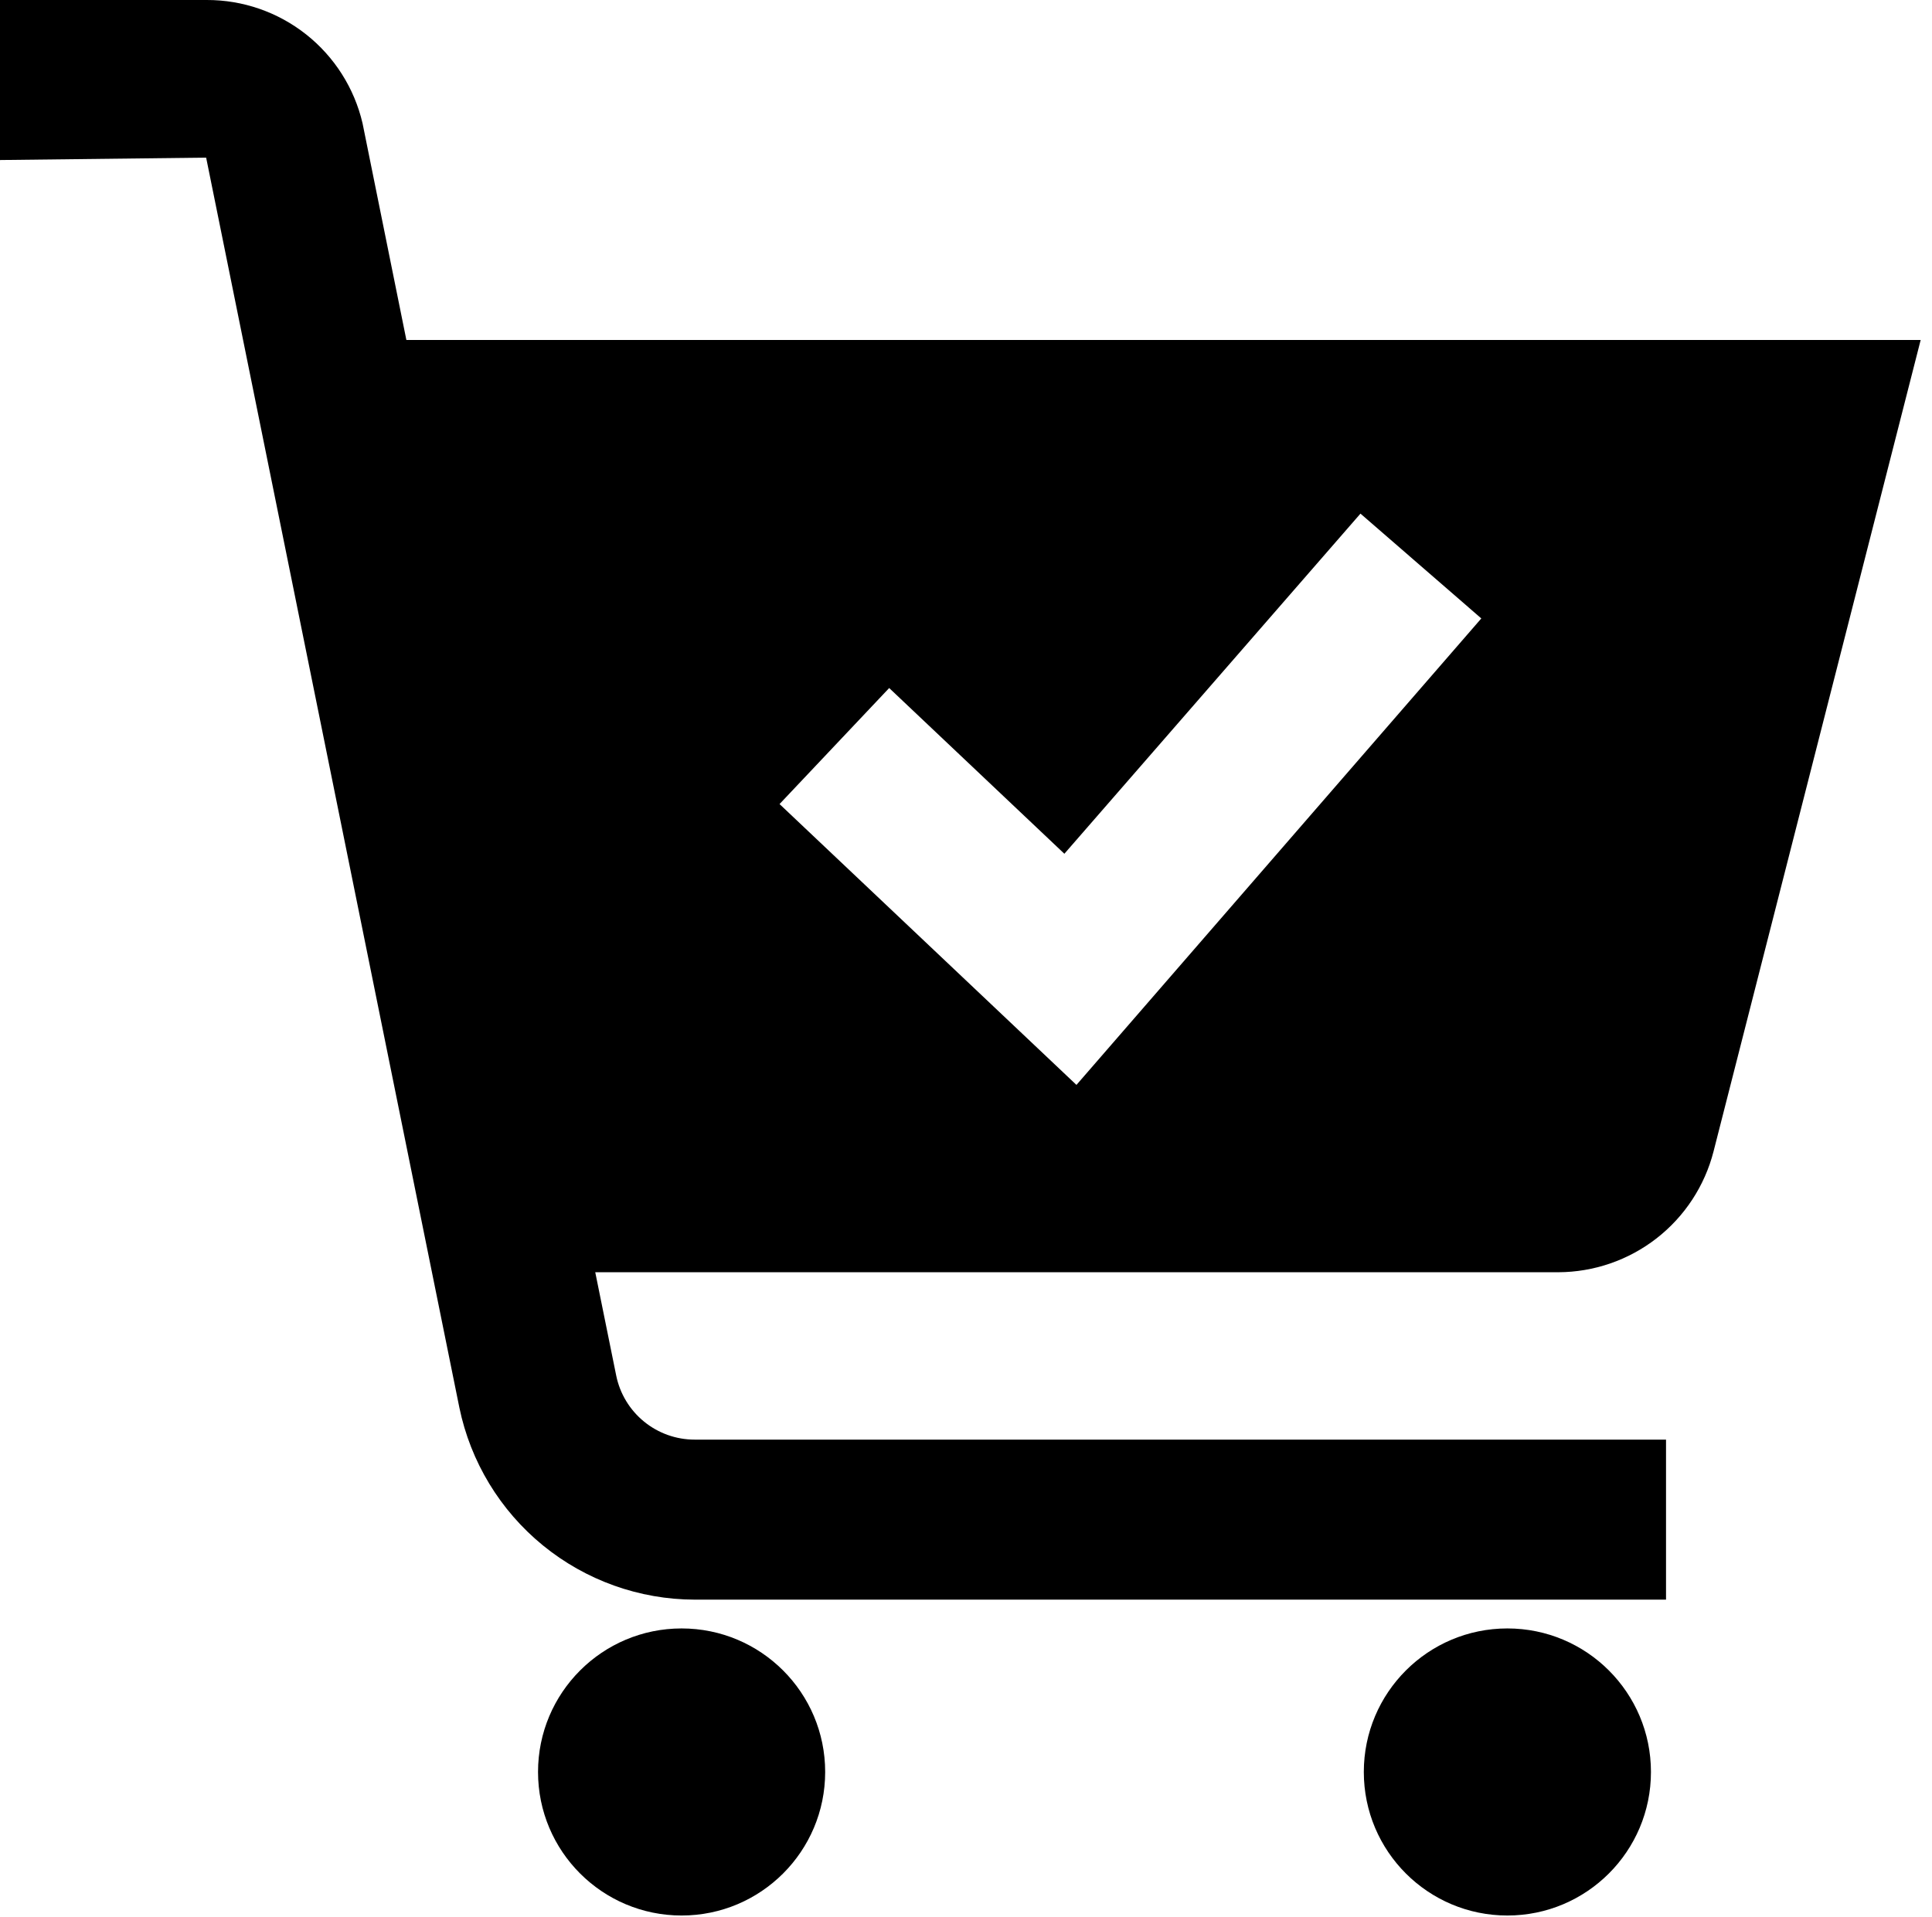
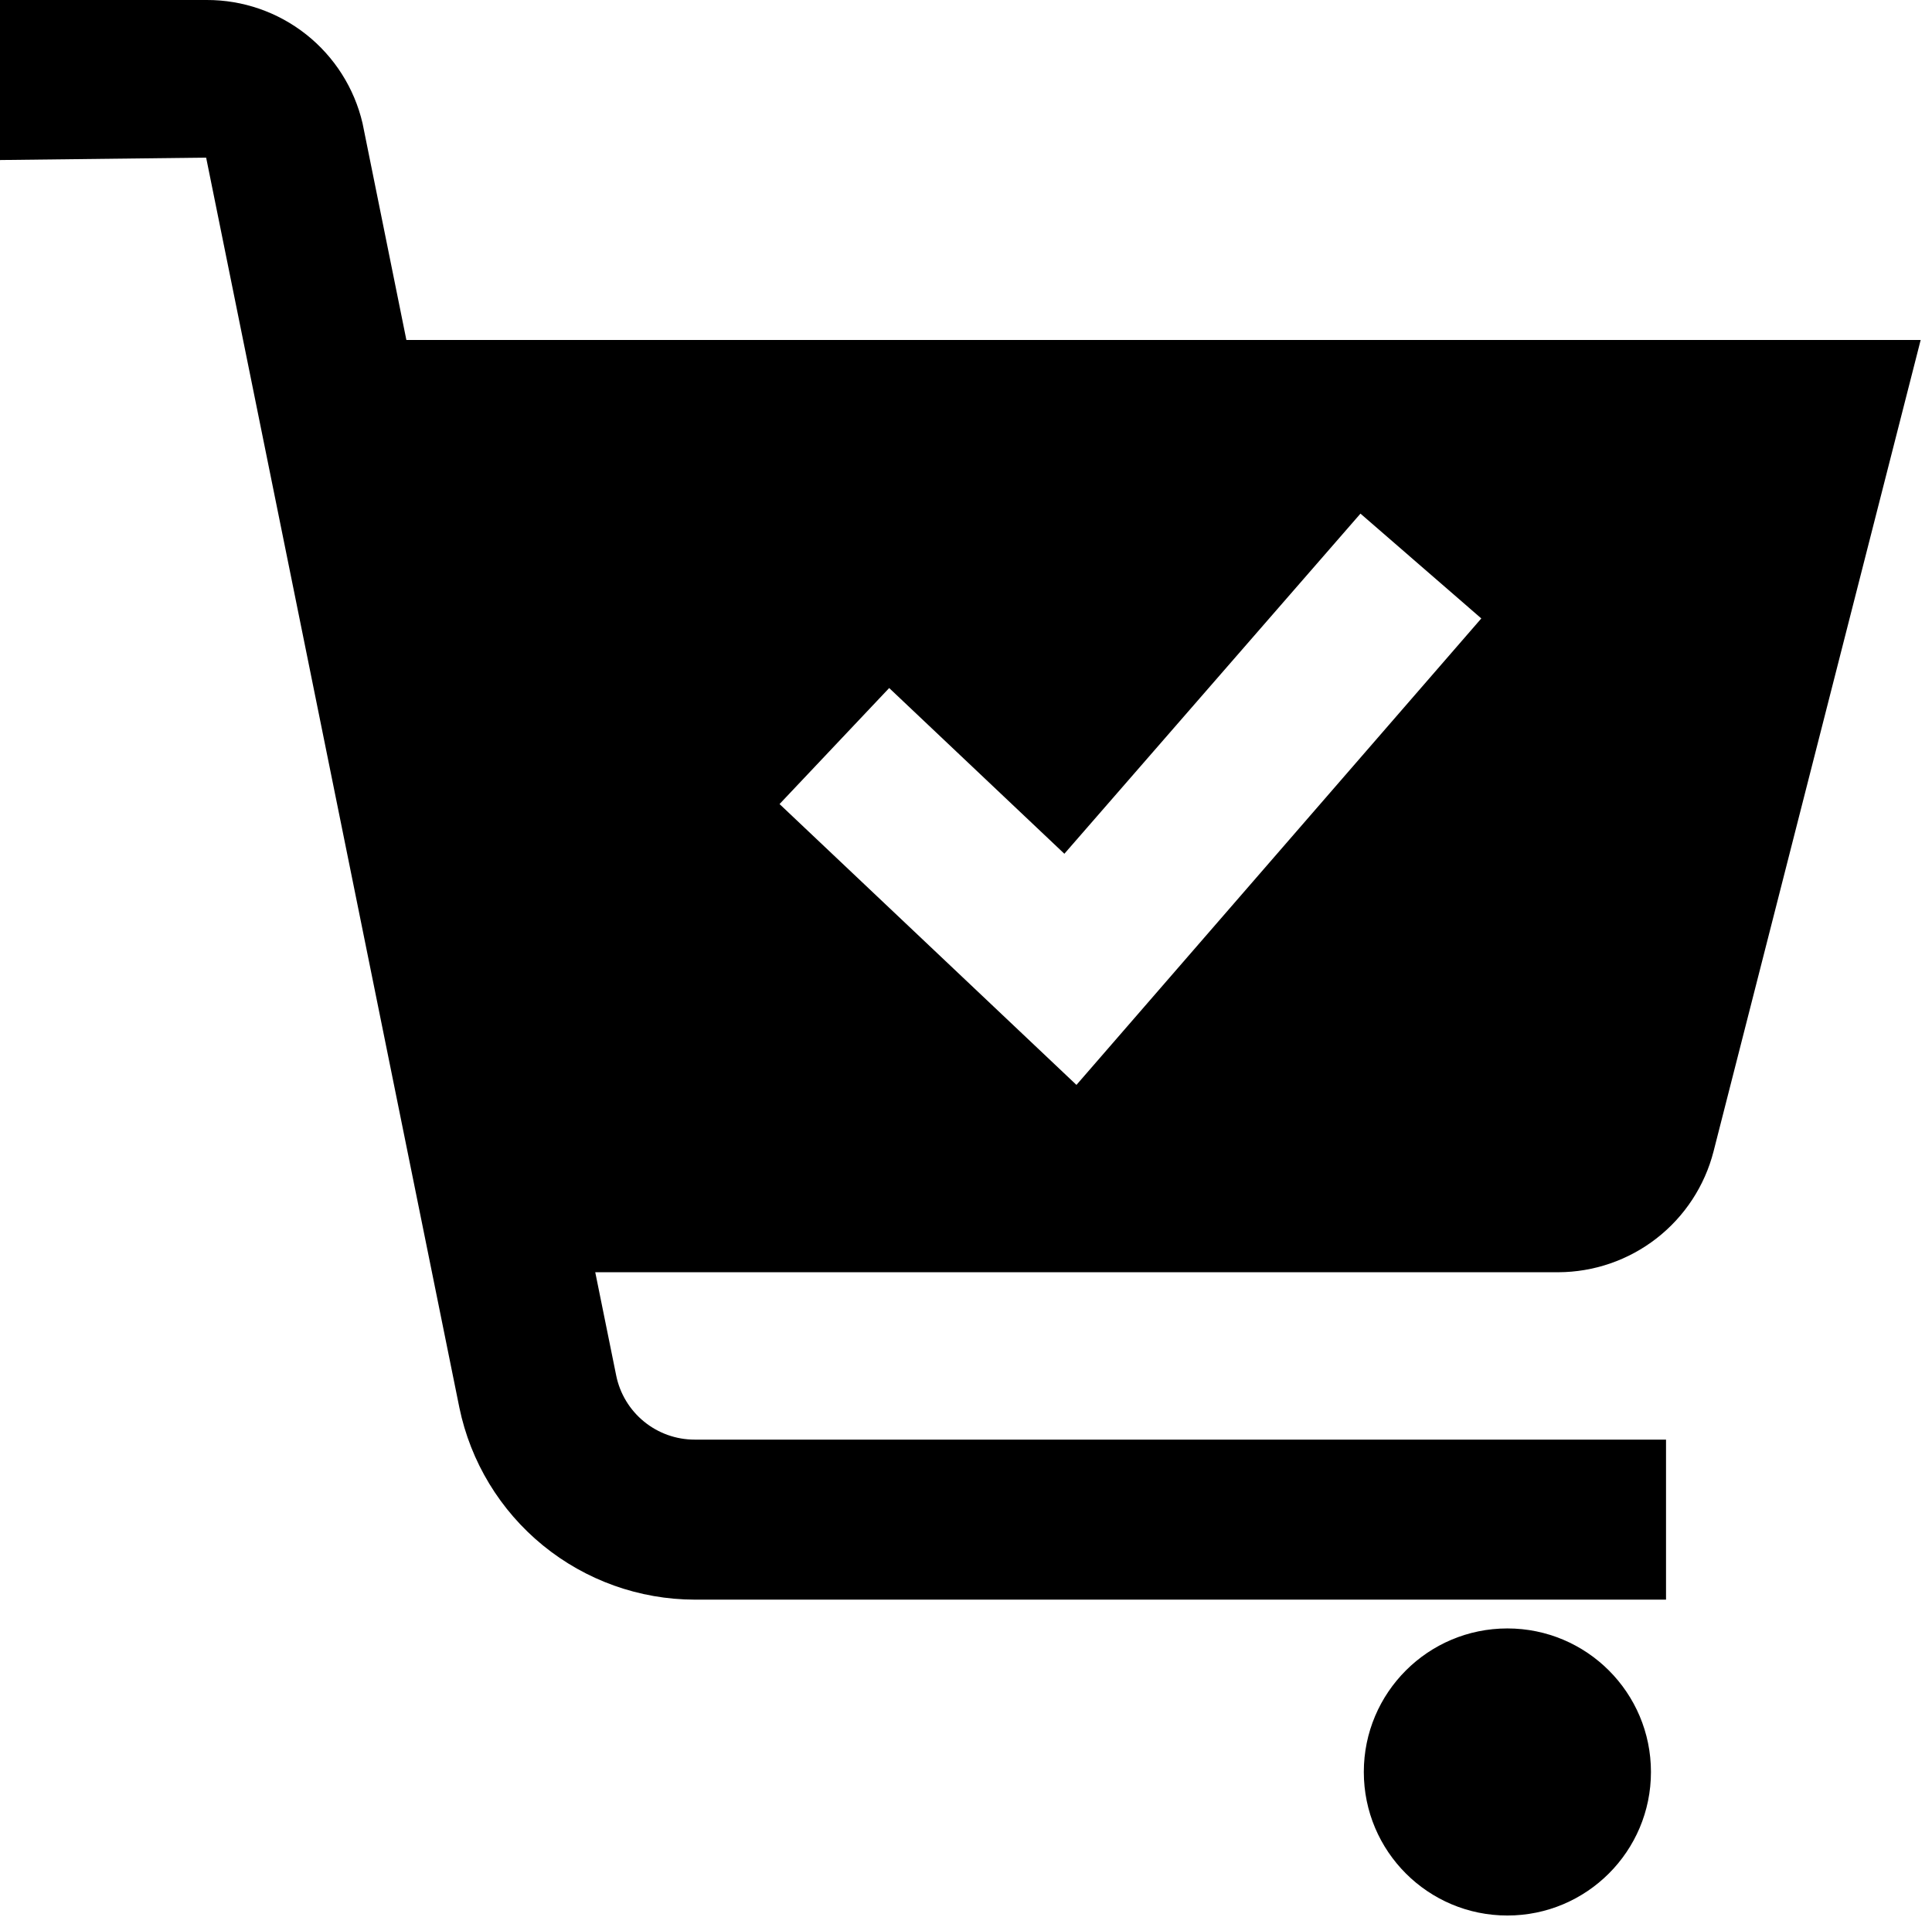
<svg xmlns="http://www.w3.org/2000/svg" width="130" height="129" viewBox="0 0 130 129" fill="none">
  <path d="M111.089 119.252C111.089 124.587 106.763 128.912 101.428 128.912C96.092 128.912 91.768 124.588 91.768 119.252C91.768 113.917 96.092 109.592 101.428 109.592C106.763 109.592 111.089 113.916 111.089 119.252Z" fill="black" />
-   <path d="M55.524 119.252C55.524 124.587 51.199 128.912 45.863 128.912C40.528 128.912 36.203 124.588 36.203 119.252C36.203 113.917 40.528 109.592 45.863 109.592C51.199 109.592 55.524 113.916 55.524 119.252Z" fill="black" />
  <path d="M27.344 22.88L24.394 8.292C23.841 5.929 22.503 3.822 20.599 2.316C18.695 0.81 16.337 -0.007 13.909 4.91561e-05H0V10.77L13.871 10.608L30.91 94.731C31.663 98.375 33.647 101.649 36.531 104.003C39.414 106.357 43.019 107.646 46.741 107.654H112.103V96.885H46.741C45.499 96.885 44.296 96.456 43.335 95.671C42.373 94.886 41.712 93.793 41.464 92.577L40.053 85.62H104.855C107.251 85.612 109.577 84.81 111.468 83.338C113.358 81.866 114.707 79.809 115.301 77.488L129.238 22.879L27.344 22.88ZM72.432 73.013L52.454 54.112L59.831 46.304L71.619 57.457L91.543 34.566L99.674 41.62L72.432 73.013Z" fill="black" />
</svg>